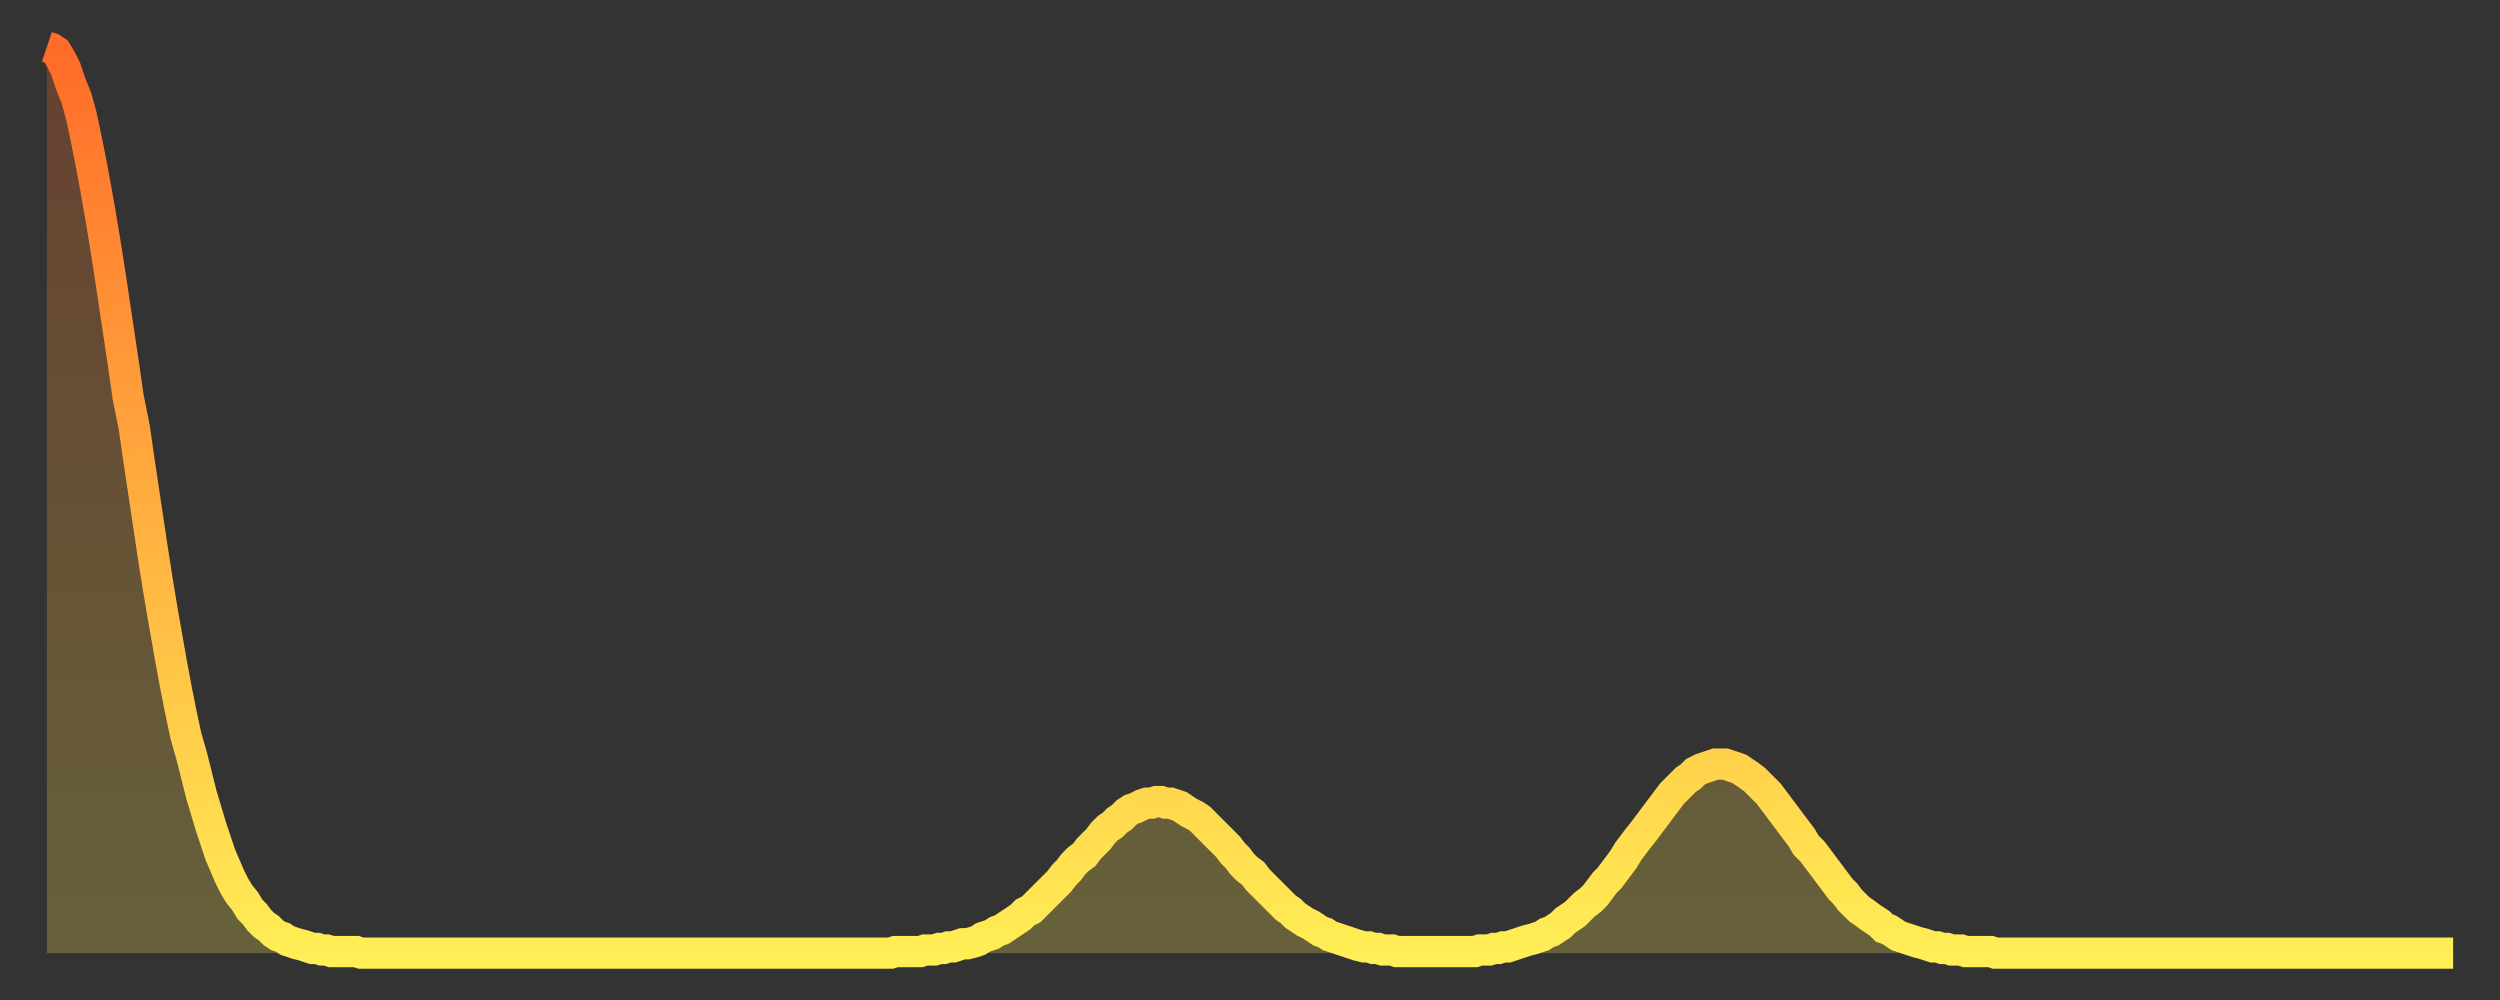
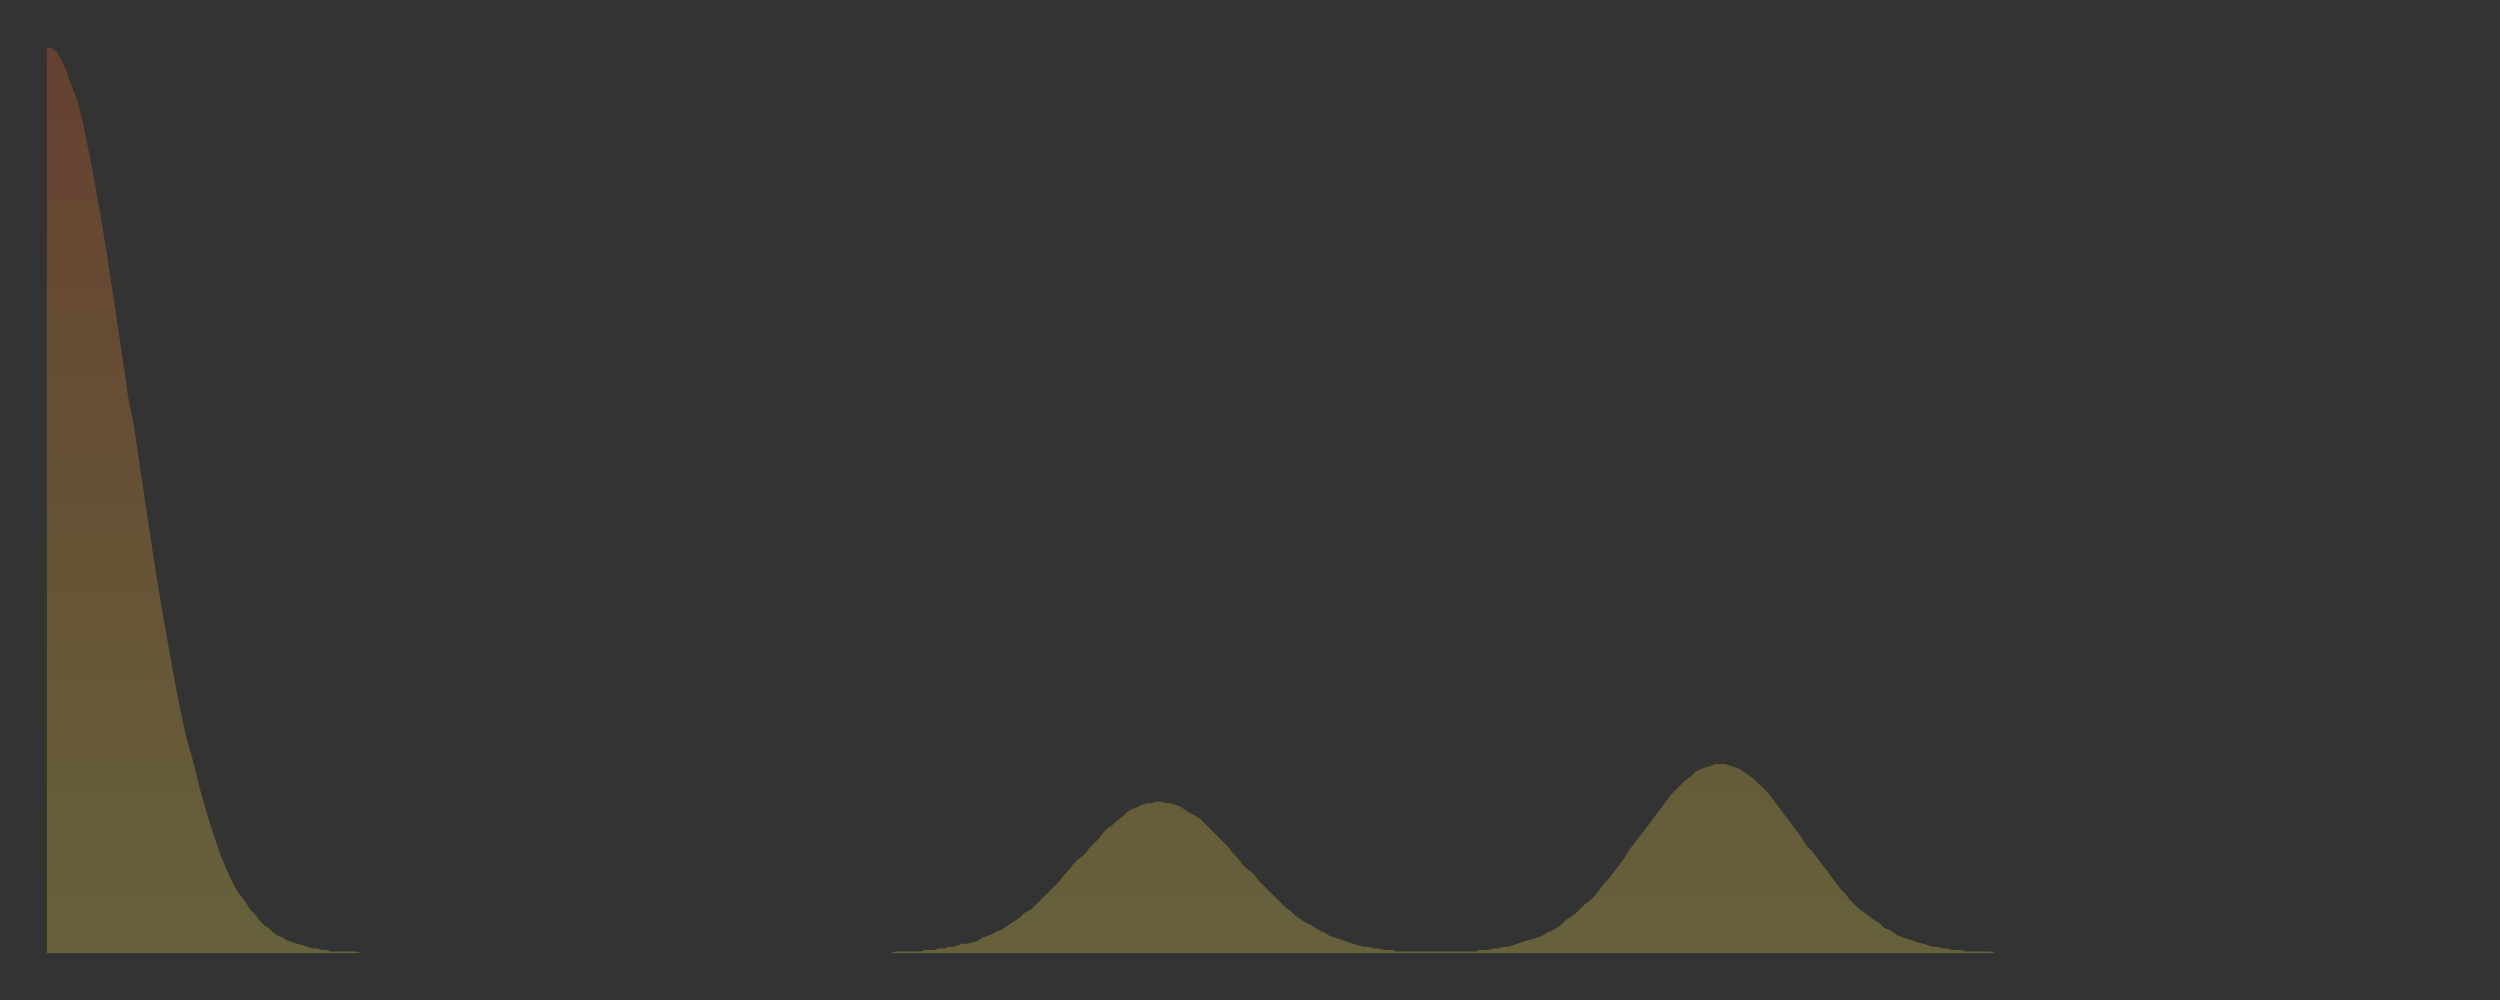
<svg xmlns="http://www.w3.org/2000/svg" baseProfile="full" height="64" version="1.1" width="160">
  <rect width="100%" height="100%" fill="#333333" stroke="none" />
  <defs>
    <linearGradient id="id673244" x1="0" x2="0" y1="0" y2="1">
      <stop offset="0%" stop-color="#ff6b29" />
      <stop offset="50%" stop-color="#ffad3f" />
      <stop offset="100%" stop-color="#ffee55" />
    </linearGradient>
  </defs>
  <g transform="translate(3,3)">
    <g>
-       <path d="M 0.0 0.0 0.3 0.1 0.6 0.3 0.9 0.8 1.2 1.4 1.5 2.3 1.9 3.3 2.2 4.4 2.5 5.8 2.8 7.3 3.1 8.9 3.4 10.6 3.7 12.4 4.0 14.3 4.3 16.3 4.6 18.3 4.9 20.3 5.2 22.4 5.6 24.4 5.9 26.5 6.2 28.5 6.5 30.5 6.8 32.5 7.1 34.4 7.4 36.2 7.7 37.9 8.0 39.6 8.3 41.2 8.6 42.7 8.9 44.1 9.3 45.5 9.6 46.7 9.9 47.9 10.2 48.9 10.5 49.9 10.8 50.8 11.1 51.7 11.4 52.4 11.7 53.1 12.0 53.7 12.3 54.2 12.7 54.7 13.0 55.2 13.3 55.5 13.6 55.9 13.9 56.2 14.2 56.4 14.5 56.7 14.8 56.9 15.1 57.0 15.4 57.2 15.7 57.3 16.0 57.4 16.4 57.5 16.7 57.6 17.0 57.7 17.3 57.7 17.6 57.8 17.9 57.8 18.2 57.9 18.5 57.9 18.8 57.9 19.1 57.9 19.4 57.9 19.8 57.9 20.1 58.0 20.4 58.0 20.7 58.0 21.0 58.0 21.3 58.0 21.6 58.0 21.9 58.0 22.2 58.0 22.5 58.0 22.8 58.0 23.1 58.0 23.5 58.0 23.8 58.0 24.1 58.0 24.4 58.0 24.7 58.0 25.0 58.0 25.3 58.0 25.6 58.0 25.9 58.0 26.2 58.0 26.5 58.0 26.8 58.0 27.2 58.0 27.5 58.0 27.8 58.0 28.1 58.0 28.4 58.0 28.7 58.0 29.0 58.0 29.3 58.0 29.6 58.0 29.9 58.0 30.2 58.0 30.6 58.0 30.9 58.0 31.2 58.0 31.5 58.0 31.8 58.0 32.1 58.0 32.4 58.0 32.7 58.0 33.0 58.0 33.3 58.0 33.6 58.0 33.9 58.0 34.3 58.0 34.6 58.0 34.9 58.0 35.2 58.0 35.5 58.0 35.8 58.0 36.1 58.0 36.4 58.0 36.7 58.0 37.0 58.0 37.3 58.0 37.7 58.0 38.0 58.0 38.3 58.0 38.6 58.0 38.9 58.0 39.2 58.0 39.5 58.0 39.8 58.0 40.1 58.0 40.4 58.0 40.7 58.0 41.0 58.0 41.4 58.0 41.7 58.0 42.0 58.0 42.3 58.0 42.6 58.0 42.9 58.0 43.2 58.0 43.5 58.0 43.8 58.0 44.1 58.0 44.4 58.0 44.7 58.0 45.1 58.0 45.4 58.0 45.7 58.0 46.0 58.0 46.3 58.0 46.6 58.0 46.9 58.0 47.2 58.0 47.5 58.0 47.8 58.0 48.1 58.0 48.5 58.0 48.8 58.0 49.1 58.0 49.4 58.0 49.7 58.0 50.0 58.0 50.3 58.0 50.6 58.0 50.9 58.0 51.2 58.0 51.5 58.0 51.8 58.0 52.2 58.0 52.5 58.0 52.8 58.0 53.1 58.0 53.4 58.0 53.7 58.0 54.0 58.0 54.3 57.9 54.6 57.9 54.9 57.9 55.2 57.9 55.6 57.9 55.9 57.9 56.2 57.8 56.5 57.8 56.8 57.8 57.1 57.7 57.4 57.7 57.7 57.6 58.0 57.6 58.3 57.5 58.6 57.4 58.9 57.4 59.3 57.3 59.6 57.2 59.9 57.0 60.2 56.9 60.5 56.8 60.8 56.6 61.1 56.5 61.4 56.3 61.7 56.1 62.0 55.9 62.3 55.7 62.6 55.4 63.0 55.2 63.3 54.9 63.6 54.6 63.9 54.3 64.2 54.0 64.5 53.7 64.8 53.4 65.1 53.0 65.4 52.7 65.7 52.3 66.0 52.0 66.4 51.7 66.7 51.3 67.0 51.0 67.3 50.7 67.6 50.3 67.9 50.0 68.2 49.8 68.5 49.5 68.8 49.3 69.1 49.0 69.4 48.8 69.7 48.7 70.1 48.5 70.4 48.4 70.7 48.4 71.0 48.3 71.3 48.3 71.6 48.4 71.9 48.4 72.2 48.5 72.5 48.6 72.8 48.8 73.1 49.0 73.5 49.2 73.8 49.4 74.1 49.7 74.4 50.0 74.7 50.3 75.0 50.6 75.3 50.9 75.6 51.2 75.9 51.6 76.2 51.9 76.5 52.3 76.8 52.6 77.2 52.9 77.5 53.3 77.8 53.6 78.1 53.9 78.4 54.2 78.7 54.5 79.0 54.8 79.3 55.1 79.6 55.3 79.9 55.6 80.2 55.8 80.5 56.0 80.9 56.2 81.2 56.4 81.5 56.6 81.8 56.7 82.1 56.9 82.4 57.0 82.7 57.1 83.0 57.2 83.3 57.3 83.6 57.4 83.9 57.5 84.3 57.6 84.6 57.6 84.9 57.7 85.2 57.7 85.5 57.8 85.8 57.8 86.1 57.8 86.4 57.9 86.7 57.9 87.0 57.9 87.3 57.9 87.6 57.9 88.0 57.9 88.3 57.9 88.6 57.9 88.9 57.9 89.2 57.9 89.5 57.9 89.8 57.9 90.1 57.9 90.4 57.9 90.7 57.9 91.0 57.9 91.4 57.9 91.7 57.8 92.0 57.8 92.3 57.8 92.6 57.7 92.9 57.7 93.2 57.6 93.5 57.6 93.8 57.5 94.1 57.4 94.4 57.3 94.7 57.2 95.1 57.1 95.4 57.0 95.7 56.9 96.0 56.7 96.3 56.6 96.6 56.4 96.9 56.2 97.2 55.9 97.5 55.7 97.8 55.5 98.1 55.2 98.4 54.9 98.8 54.6 99.1 54.3 99.4 53.9 99.7 53.5 100.0 53.2 100.3 52.8 100.6 52.4 100.9 52.0 101.2 51.5 101.5 51.1 101.8 50.7 102.2 50.2 102.5 49.8 102.8 49.4 103.1 49.0 103.4 48.6 103.7 48.2 104.0 47.8 104.3 47.5 104.6 47.2 104.9 46.9 105.2 46.7 105.5 46.4 105.9 46.2 106.2 46.1 106.5 46.0 106.8 45.9 107.1 45.9 107.4 45.9 107.7 46.0 108.0 46.1 108.3 46.2 108.6 46.4 108.9 46.6 109.3 46.9 109.6 47.2 109.9 47.5 110.2 47.8 110.5 48.2 110.8 48.6 111.1 49.0 111.4 49.4 111.7 49.8 112.0 50.2 112.3 50.6 112.6 51.1 113.0 51.5 113.3 51.9 113.6 52.3 113.9 52.7 114.2 53.1 114.5 53.5 114.8 53.9 115.1 54.2 115.4 54.6 115.7 54.9 116.0 55.2 116.3 55.4 116.7 55.7 117.0 55.9 117.3 56.1 117.6 56.4 117.9 56.5 118.2 56.7 118.5 56.9 118.8 57.0 119.1 57.1 119.4 57.2 119.7 57.3 120.1 57.4 120.4 57.5 120.7 57.6 121.0 57.6 121.3 57.7 121.6 57.7 121.9 57.8 122.2 57.8 122.5 57.8 122.8 57.9 123.1 57.9 123.4 57.9 123.8 57.9 124.1 57.9 124.4 57.9 124.7 58.0 125.0 58.0 125.3 58.0 125.6 58.0 125.9 58.0 126.2 58.0 126.5 58.0 126.8 58.0 127.2 58.0 127.5 58.0 127.8 58.0 128.1 58.0 128.4 58.0 128.7 58.0 129.0 58.0 129.3 58.0 129.6 58.0 129.9 58.0 130.2 58.0 130.5 58.0 130.9 58.0 131.2 58.0 131.5 58.0 131.8 58.0 132.1 58.0 132.4 58.0 132.7 58.0 133.0 58.0 133.3 58.0 133.6 58.0 133.9 58.0 134.2 58.0 134.6 58.0 134.9 58.0 135.2 58.0 135.5 58.0 135.8 58.0 136.1 58.0 136.4 58.0 136.7 58.0 137.0 58.0 137.3 58.0 137.6 58.0 138.0 58.0 138.3 58.0 138.6 58.0 138.9 58.0 139.2 58.0 139.5 58.0 139.8 58.0 140.1 58.0 140.4 58.0 140.7 58.0 141.0 58.0 141.3 58.0 141.7 58.0 142.0 58.0 142.3 58.0 142.6 58.0 142.9 58.0 143.2 58.0 143.5 58.0 143.8 58.0 144.1 58.0 144.4 58.0 144.7 58.0 145.1 58.0 145.4 58.0 145.7 58.0 146.0 58.0 146.3 58.0 146.6 58.0 146.9 58.0 147.2 58.0 147.5 58.0 147.8 58.0 148.1 58.0 148.4 58.0 148.8 58.0 149.1 58.0 149.4 58.0 149.7 58.0 150.0 58.0 150.3 58.0 150.6 58.0 150.9 58.0 151.2 58.0 151.5 58.0 151.8 58.0 152.1 58.0 152.5 58.0 152.8 58.0 153.1 58.0 153.4 58.0 153.7 58.0 154.0 58.0" fill="none" id="graph-curve" opacity="1" stroke="url(#id673244)" stroke-width="2" />
      <path d="M 0 58 L 0.0 0.0 0.3 0.1 0.6 0.3 0.9 0.8 1.2 1.4 1.5 2.3 1.9 3.3 2.2 4.4 2.5 5.8 2.8 7.3 3.1 8.9 3.4 10.6 3.7 12.4 4.0 14.3 4.3 16.3 4.6 18.3 4.9 20.3 5.2 22.4 5.6 24.4 5.9 26.5 6.2 28.5 6.5 30.5 6.8 32.5 7.1 34.4 7.4 36.2 7.7 37.9 8.0 39.6 8.3 41.2 8.6 42.7 8.9 44.1 9.3 45.5 9.6 46.7 9.9 47.9 10.2 48.9 10.5 49.9 10.8 50.8 11.1 51.7 11.4 52.4 11.7 53.1 12.0 53.7 12.3 54.2 12.7 54.7 13.0 55.2 13.3 55.5 13.6 55.9 13.9 56.2 14.2 56.4 14.5 56.7 14.8 56.9 15.1 57.0 15.4 57.2 15.7 57.3 16.0 57.4 16.4 57.5 16.7 57.6 17.0 57.7 17.3 57.7 17.6 57.8 17.9 57.8 18.2 57.9 18.5 57.9 18.8 57.9 19.1 57.9 19.4 57.9 19.8 57.9 20.1 58.0 20.4 58.0 20.7 58.0 21.0 58.0 21.3 58.0 21.6 58.0 21.9 58.0 22.2 58.0 22.5 58.0 22.8 58.0 23.1 58.0 23.5 58.0 23.8 58.0 24.1 58.0 24.4 58.0 24.7 58.0 25.0 58.0 25.3 58.0 25.6 58.0 25.9 58.0 26.2 58.0 26.5 58.0 26.8 58.0 27.2 58.0 27.5 58.0 27.8 58.0 28.1 58.0 28.4 58.0 28.7 58.0 29.0 58.0 29.3 58.0 29.6 58.0 29.9 58.0 30.2 58.0 30.6 58.0 30.9 58.0 31.2 58.0 31.5 58.0 31.8 58.0 32.1 58.0 32.4 58.0 32.7 58.0 33.0 58.0 33.3 58.0 33.6 58.0 33.9 58.0 34.3 58.0 34.6 58.0 34.9 58.0 35.2 58.0 35.5 58.0 35.8 58.0 36.1 58.0 36.4 58.0 36.7 58.0 37.0 58.0 37.3 58.0 37.7 58.0 38.0 58.0 38.3 58.0 38.6 58.0 38.9 58.0 39.2 58.0 39.5 58.0 39.8 58.0 40.1 58.0 40.4 58.0 40.7 58.0 41.0 58.0 41.4 58.0 41.7 58.0 42.0 58.0 42.3 58.0 42.6 58.0 42.9 58.0 43.2 58.0 43.5 58.0 43.8 58.0 44.1 58.0 44.4 58.0 44.7 58.0 45.1 58.0 45.4 58.0 45.7 58.0 46.0 58.0 46.3 58.0 46.6 58.0 46.9 58.0 47.2 58.0 47.5 58.0 47.8 58.0 48.1 58.0 48.5 58.0 48.8 58.0 49.1 58.0 49.4 58.0 49.7 58.0 50.0 58.0 50.3 58.0 50.6 58.0 50.9 58.0 51.2 58.0 51.5 58.0 51.8 58.0 52.2 58.0 52.5 58.0 52.8 58.0 53.1 58.0 53.4 58.0 53.7 58.0 54.0 58.0 54.3 57.9 54.6 57.9 54.9 57.9 55.2 57.9 55.6 57.9 55.9 57.9 56.2 57.8 56.5 57.8 56.8 57.8 57.1 57.7 57.4 57.7 57.7 57.6 58.0 57.6 58.3 57.5 58.6 57.4 58.9 57.4 59.3 57.3 59.6 57.2 59.9 57.0 60.2 56.9 60.5 56.8 60.8 56.6 61.1 56.5 61.4 56.3 61.7 56.1 62.0 55.9 62.3 55.7 62.6 55.4 63.0 55.2 63.3 54.9 63.6 54.6 63.9 54.3 64.2 54.0 64.5 53.7 64.8 53.4 65.1 53.0 65.4 52.7 65.7 52.3 66.0 52.0 66.4 51.7 66.7 51.3 67.0 51.0 67.3 50.7 67.6 50.3 67.9 50.0 68.2 49.8 68.5 49.5 68.8 49.3 69.1 49.0 69.4 48.8 69.7 48.7 70.1 48.5 70.4 48.4 70.7 48.4 71.0 48.3 71.3 48.3 71.6 48.4 71.9 48.4 72.2 48.5 72.5 48.6 72.8 48.8 73.1 49.0 73.5 49.2 73.8 49.4 74.1 49.7 74.4 50.0 74.7 50.3 75.0 50.6 75.3 50.9 75.6 51.2 75.9 51.6 76.2 51.9 76.5 52.3 76.8 52.6 77.2 52.9 77.5 53.3 77.8 53.6 78.1 53.9 78.4 54.2 78.7 54.5 79.0 54.8 79.3 55.1 79.6 55.3 79.9 55.6 80.2 55.8 80.5 56.0 80.9 56.2 81.2 56.4 81.5 56.6 81.8 56.7 82.1 56.9 82.4 57.0 82.7 57.1 83.0 57.2 83.3 57.3 83.6 57.4 83.9 57.5 84.3 57.6 84.6 57.6 84.9 57.7 85.2 57.7 85.5 57.8 85.8 57.8 86.1 57.8 86.4 57.9 86.7 57.9 87.0 57.9 87.3 57.9 87.6 57.9 88.0 57.9 88.3 57.9 88.6 57.9 88.9 57.9 89.2 57.9 89.5 57.9 89.8 57.9 90.1 57.9 90.4 57.9 90.7 57.9 91.0 57.9 91.4 57.9 91.7 57.8 92.0 57.8 92.3 57.8 92.6 57.7 92.9 57.7 93.2 57.6 93.5 57.6 93.8 57.5 94.1 57.4 94.4 57.3 94.7 57.2 95.1 57.1 95.4 57.0 95.7 56.9 96.0 56.7 96.3 56.6 96.6 56.4 96.9 56.2 97.2 55.9 97.5 55.7 97.8 55.5 98.1 55.2 98.4 54.9 98.8 54.6 99.1 54.3 99.4 53.9 99.7 53.5 100.0 53.2 100.3 52.8 100.6 52.4 100.9 52.0 101.2 51.5 101.5 51.1 101.8 50.7 102.2 50.2 102.5 49.8 102.8 49.4 103.1 49.0 103.4 48.6 103.7 48.2 104.0 47.8 104.3 47.5 104.6 47.2 104.9 46.9 105.2 46.7 105.5 46.4 105.9 46.2 106.2 46.1 106.5 46.0 106.8 45.9 107.1 45.9 107.4 45.9 107.7 46.0 108.0 46.1 108.3 46.2 108.6 46.4 108.9 46.6 109.3 46.9 109.6 47.2 109.9 47.5 110.2 47.8 110.5 48.2 110.8 48.6 111.1 49.0 111.4 49.4 111.7 49.8 112.0 50.2 112.3 50.6 112.6 51.1 113.0 51.5 113.3 51.9 113.6 52.3 113.9 52.7 114.2 53.1 114.5 53.5 114.8 53.9 115.1 54.2 115.4 54.6 115.7 54.9 116.0 55.2 116.3 55.4 116.7 55.7 117.0 55.9 117.3 56.1 117.6 56.4 117.9 56.5 118.2 56.7 118.5 56.9 118.8 57.0 119.1 57.1 119.4 57.2 119.7 57.3 120.1 57.4 120.4 57.5 120.7 57.6 121.0 57.6 121.3 57.7 121.6 57.7 121.9 57.8 122.2 57.8 122.5 57.8 122.8 57.9 123.1 57.9 123.4 57.9 123.8 57.9 124.1 57.9 124.4 57.9 124.7 58.0 125.0 58.0 125.3 58.0 125.6 58.0 125.9 58.0 126.2 58.0 126.5 58.0 126.8 58.0 127.2 58.0 127.5 58.0 127.8 58.0 128.1 58.0 128.4 58.0 128.7 58.0 129.0 58.0 129.3 58.0 129.6 58.0 129.9 58.0 130.2 58.0 130.5 58.0 130.9 58.0 131.2 58.0 131.5 58.0 131.8 58.0 132.1 58.0 132.4 58.0 132.7 58.0 133.0 58.0 133.3 58.0 133.6 58.0 133.9 58.0 134.2 58.0 134.6 58.0 134.9 58.0 135.2 58.0 135.5 58.0 135.8 58.0 136.1 58.0 136.4 58.0 136.7 58.0 137.0 58.0 137.3 58.0 137.6 58.0 138.0 58.0 138.3 58.0 138.6 58.0 138.9 58.0 139.2 58.0 139.5 58.0 139.8 58.0 140.1 58.0 140.4 58.0 140.7 58.0 141.0 58.0 141.3 58.0 141.7 58.0 142.0 58.0 142.3 58.0 142.6 58.0 142.9 58.0 143.2 58.0 143.5 58.0 143.8 58.0 144.1 58.0 144.4 58.0 144.7 58.0 145.1 58.0 145.4 58.0 145.7 58.0 146.0 58.0 146.3 58.0 146.6 58.0 146.9 58.0 147.2 58.0 147.5 58.0 147.8 58.0 148.1 58.0 148.4 58.0 148.8 58.0 149.1 58.0 149.4 58.0 149.7 58.0 150.0 58.0 150.3 58.0 150.6 58.0 150.9 58.0 151.2 58.0 151.5 58.0 151.8 58.0 152.1 58.0 152.5 58.0 152.8 58.0 153.1 58.0 153.4 58.0 153.7 58.0 154.0 58.0 154 58" fill="url(#id673244)" fill-opacity=".25" id="graph-shadow" />
    </g>
  </g>
</svg>